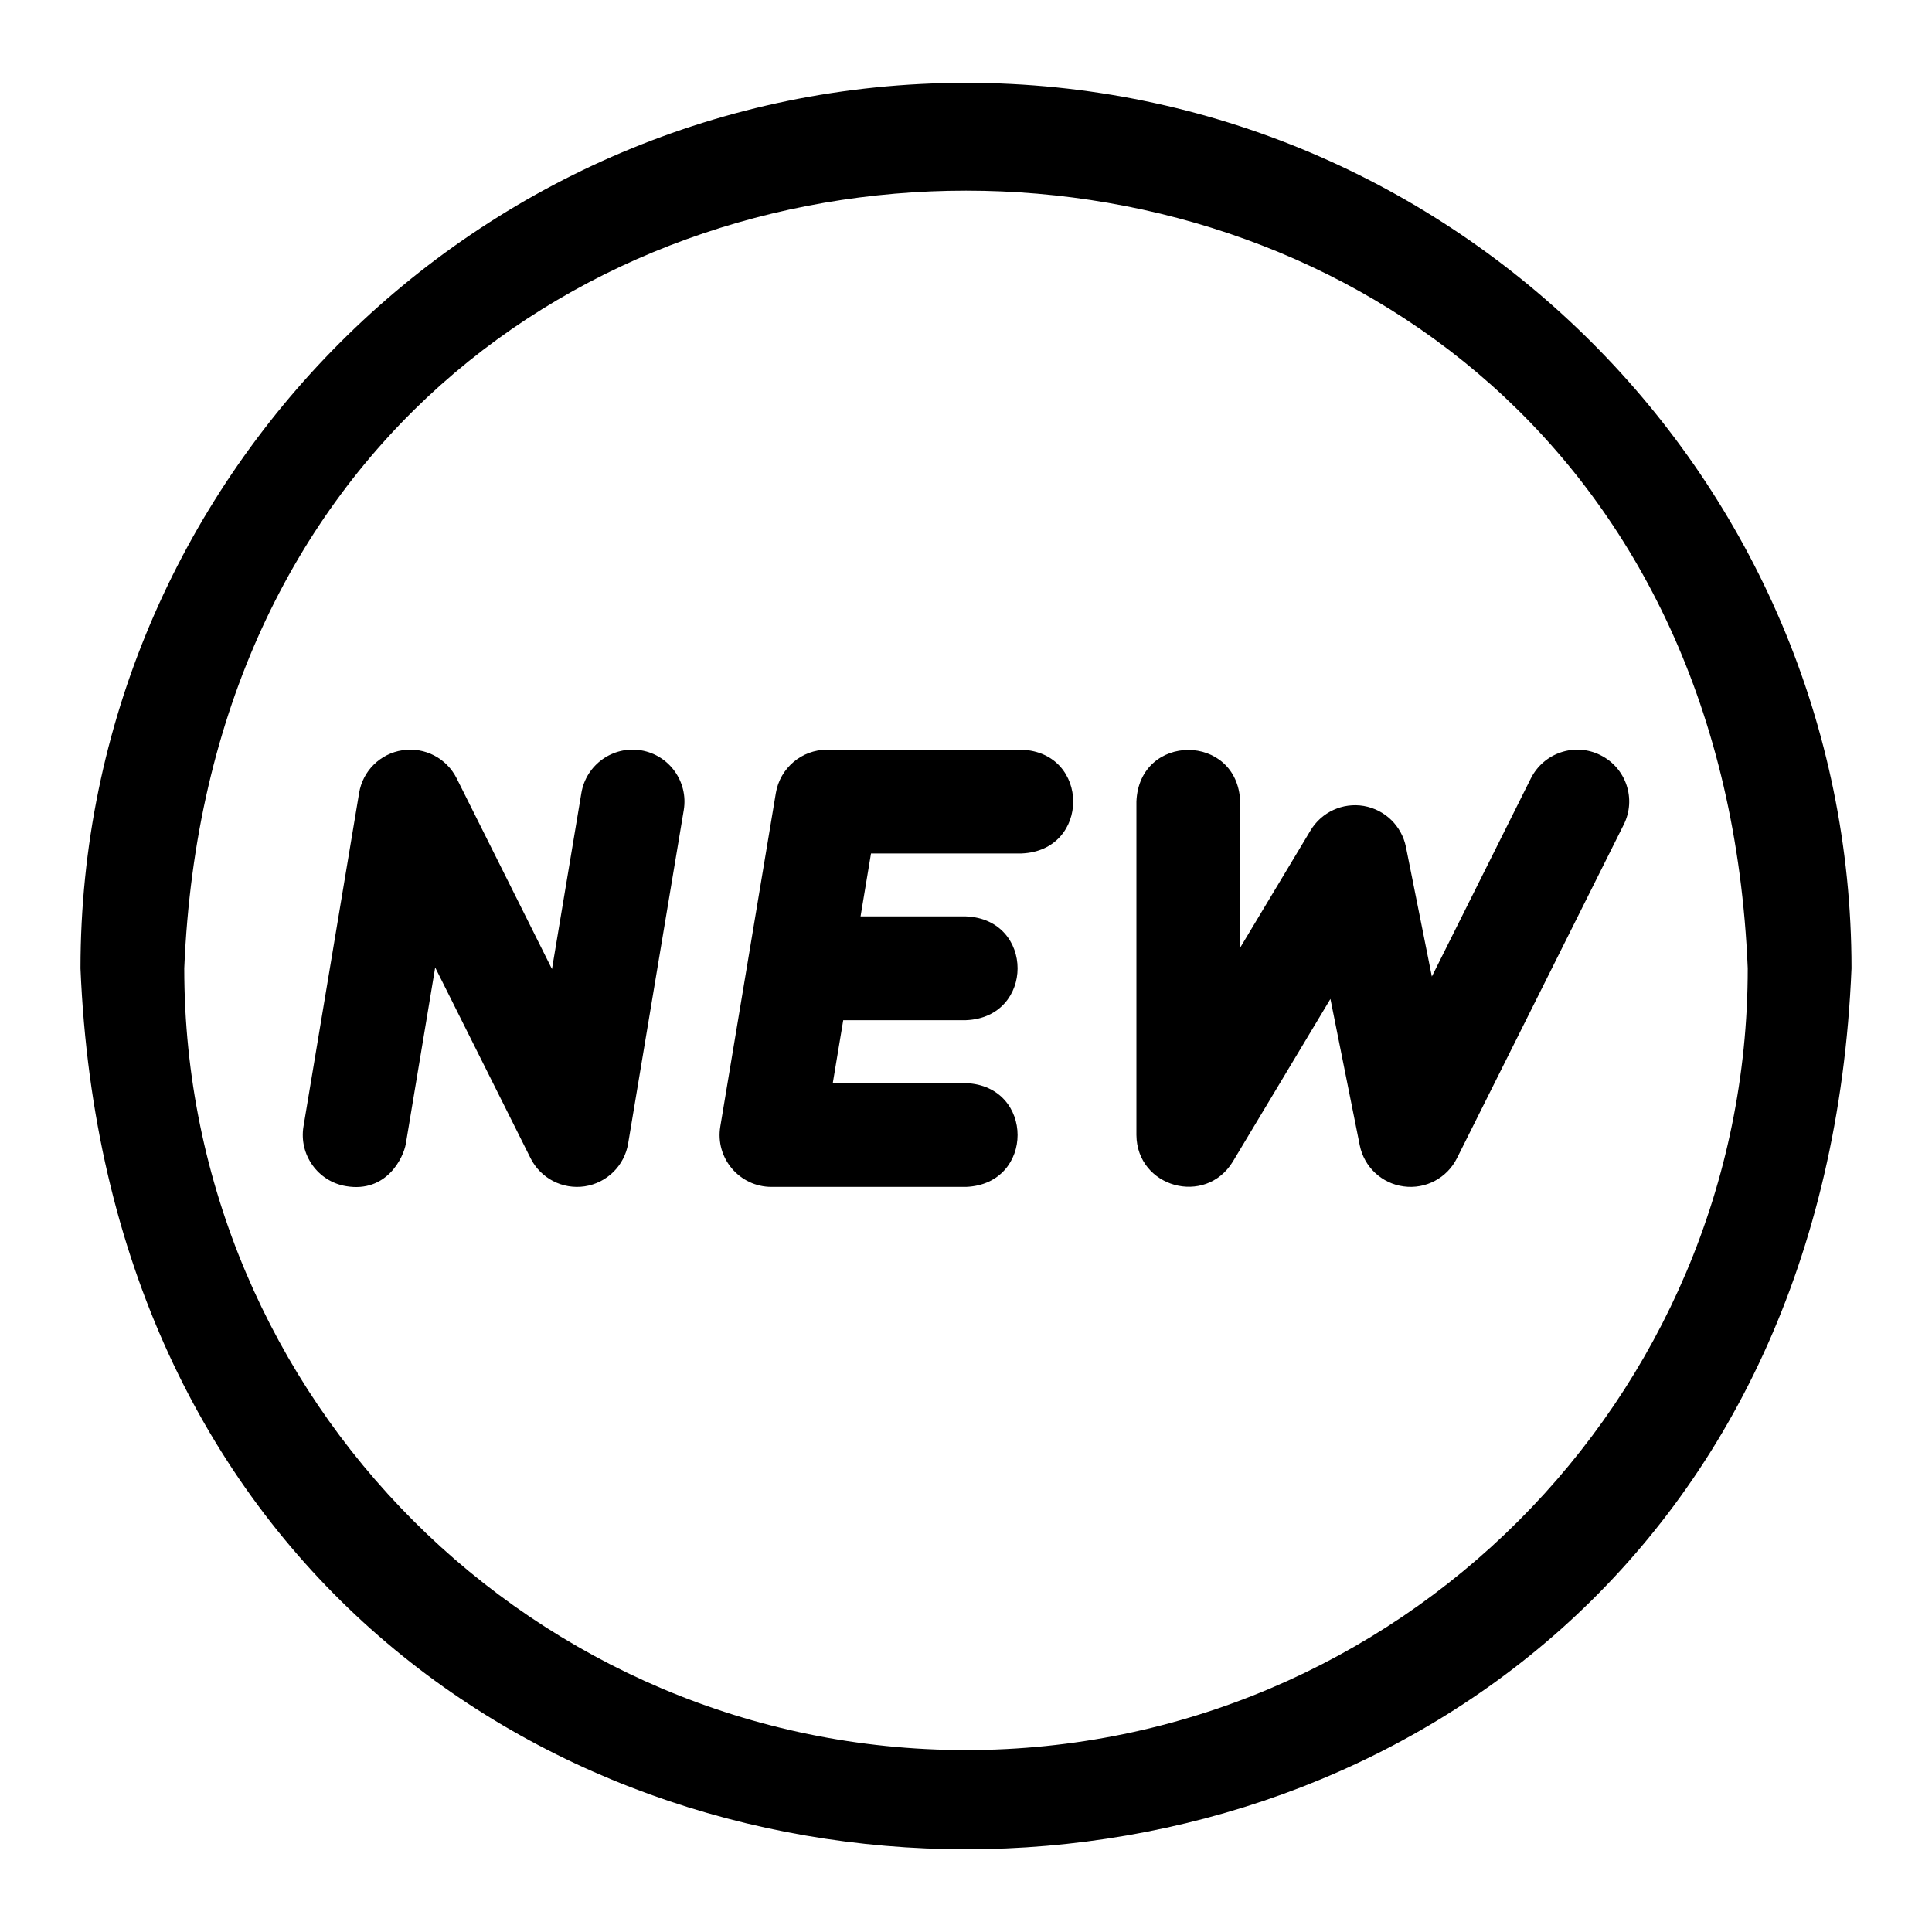
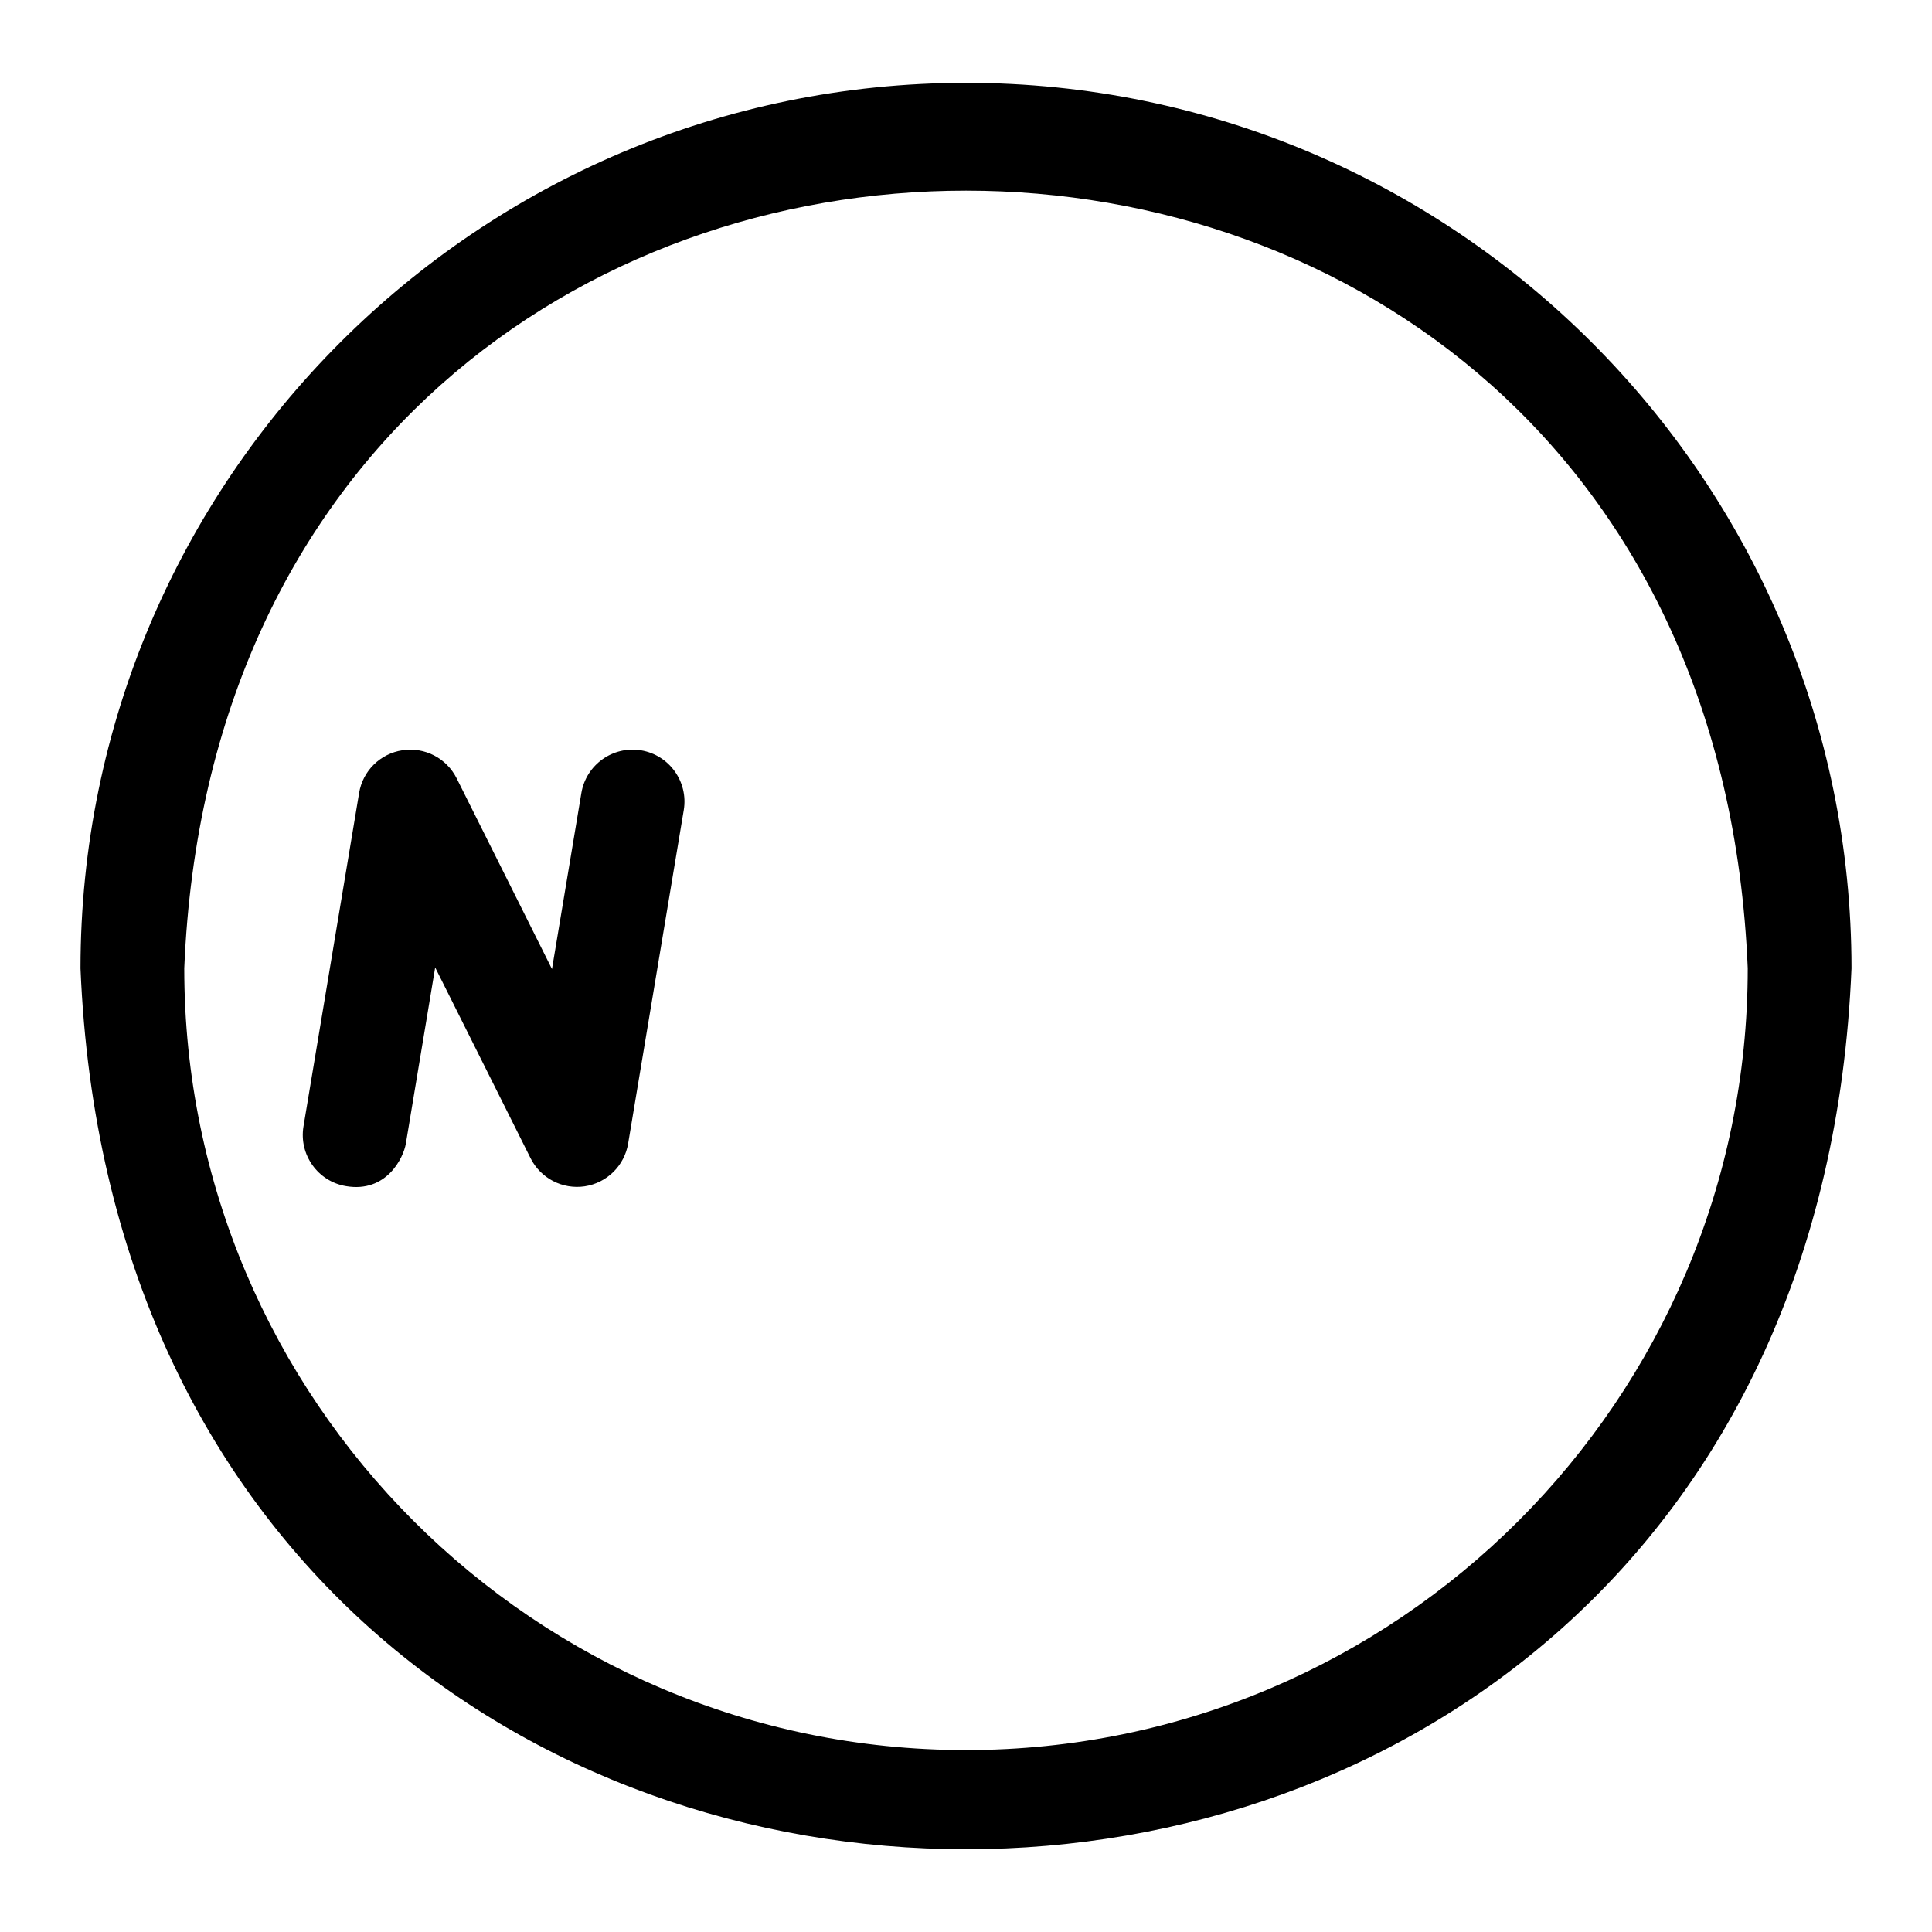
<svg xmlns="http://www.w3.org/2000/svg" width="24" height="24" viewBox="0 0 24 24" fill="none">
-   <path d="M12.69 9.313H10.274C9.959 9.313 9.69 9.541 9.638 9.851L8.948 13.993C8.882 14.386 9.186 14.744 9.584 14.744H12C12.855 14.71 12.854 13.489 12 13.455H10.345L10.475 12.673H12C12.855 12.639 12.854 11.418 12 11.384H10.69L10.82 10.602H12.69C13.546 10.568 13.545 9.346 12.69 9.313Z" fill="black" />
  <path d="M7.964 9.321C7.613 9.263 7.281 9.5 7.222 9.851L6.857 12.038L5.673 9.669C5.548 9.419 5.277 9.278 5 9.32C4.724 9.361 4.506 9.576 4.461 9.851L3.77 13.993C3.712 14.345 3.949 14.677 4.3 14.735C4.8 14.819 5.012 14.385 5.042 14.205L5.406 12.018L6.591 14.388C6.716 14.637 6.987 14.778 7.263 14.737C7.539 14.695 7.757 14.481 7.803 14.205L8.494 10.063C8.552 9.712 8.315 9.38 7.964 9.321Z" fill="black" />
-   <path d="M19.882 9.381C19.564 9.221 19.177 9.351 19.017 9.669L17.787 12.131L17.465 10.521C17.412 10.26 17.205 10.058 16.942 10.012C16.68 9.967 16.417 10.088 16.28 10.316L15.406 11.772V9.957C15.372 9.102 14.151 9.103 14.117 9.957V14.099C14.122 14.751 14.974 14.987 15.314 14.431L16.527 12.409L16.891 14.226C16.945 14.496 17.164 14.702 17.437 14.738C17.71 14.775 17.976 14.634 18.099 14.387L20.17 10.245C20.33 9.927 20.201 9.54 19.882 9.381Z" fill="black" />
  <path d="M12 1.029C5.935 1.029 1 5.964 1 12.029C1.604 26.622 22.398 26.618 23 12.029C23 5.964 18.065 1.029 12 1.029ZM12 21.74C6.645 21.74 2.289 17.384 2.289 12.029C2.822 -0.854 21.18 -0.85 21.711 12.029C21.711 17.384 17.355 21.74 12 21.74Z" fill="black" />
</svg>